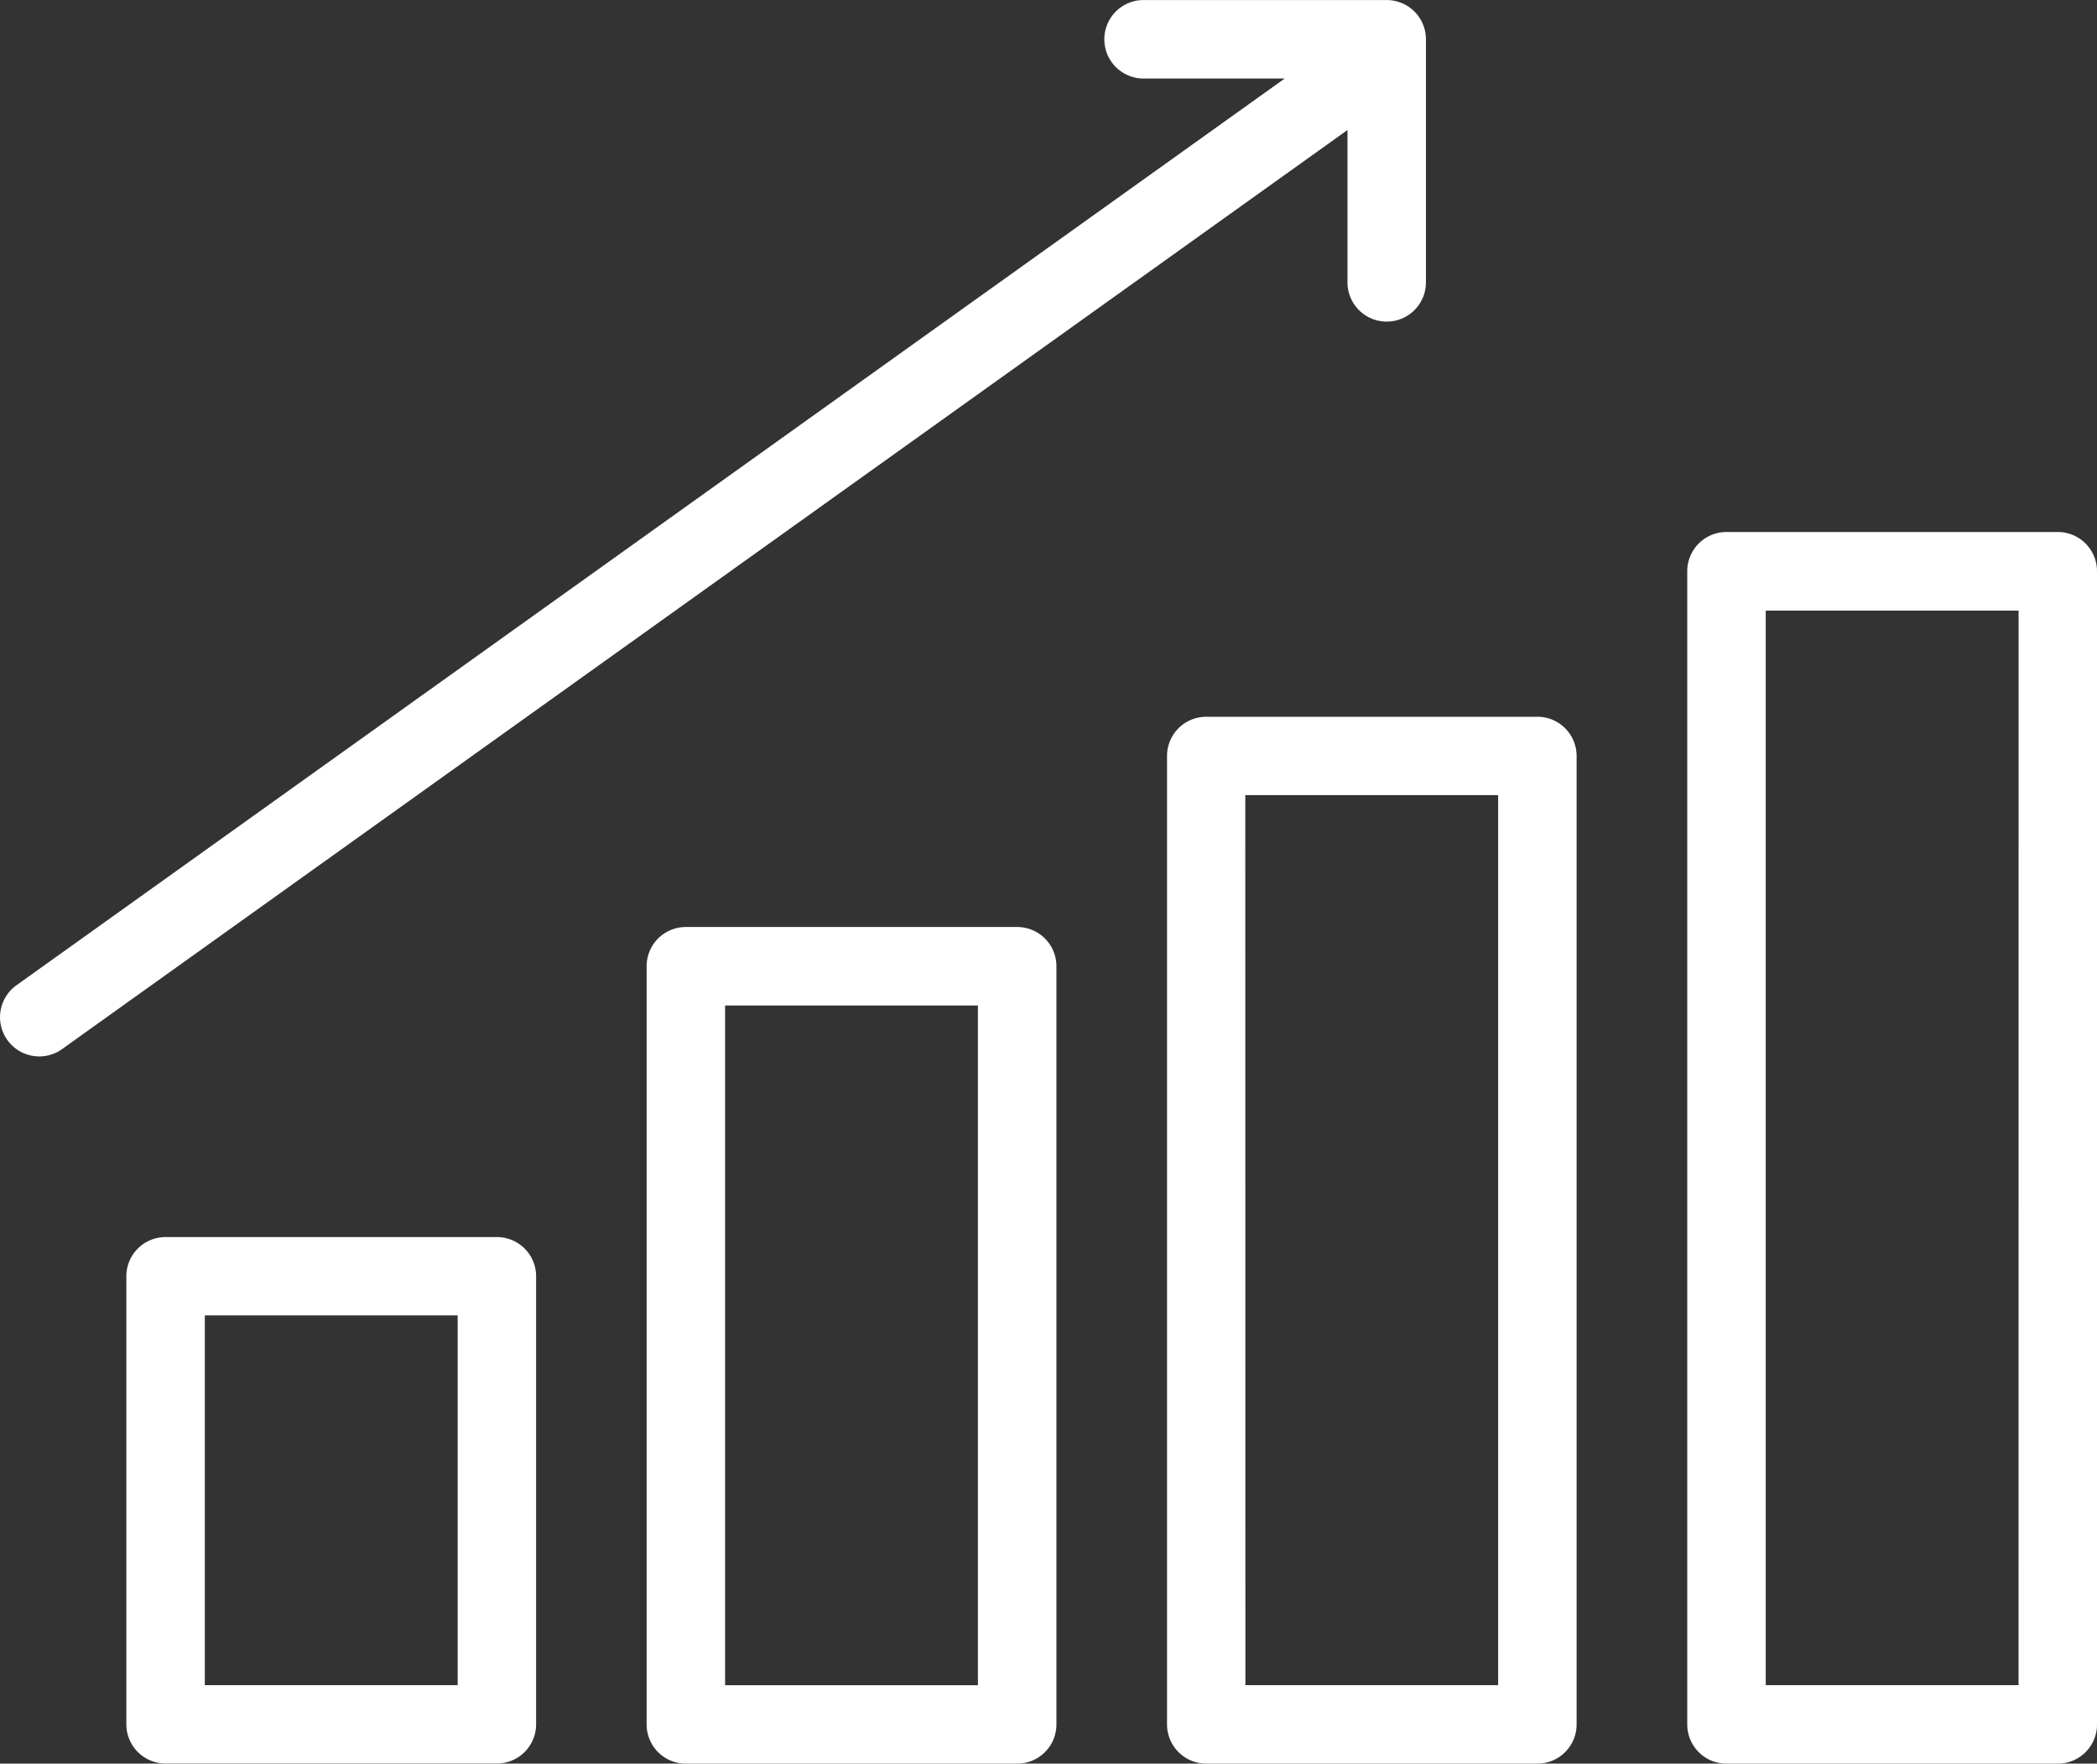
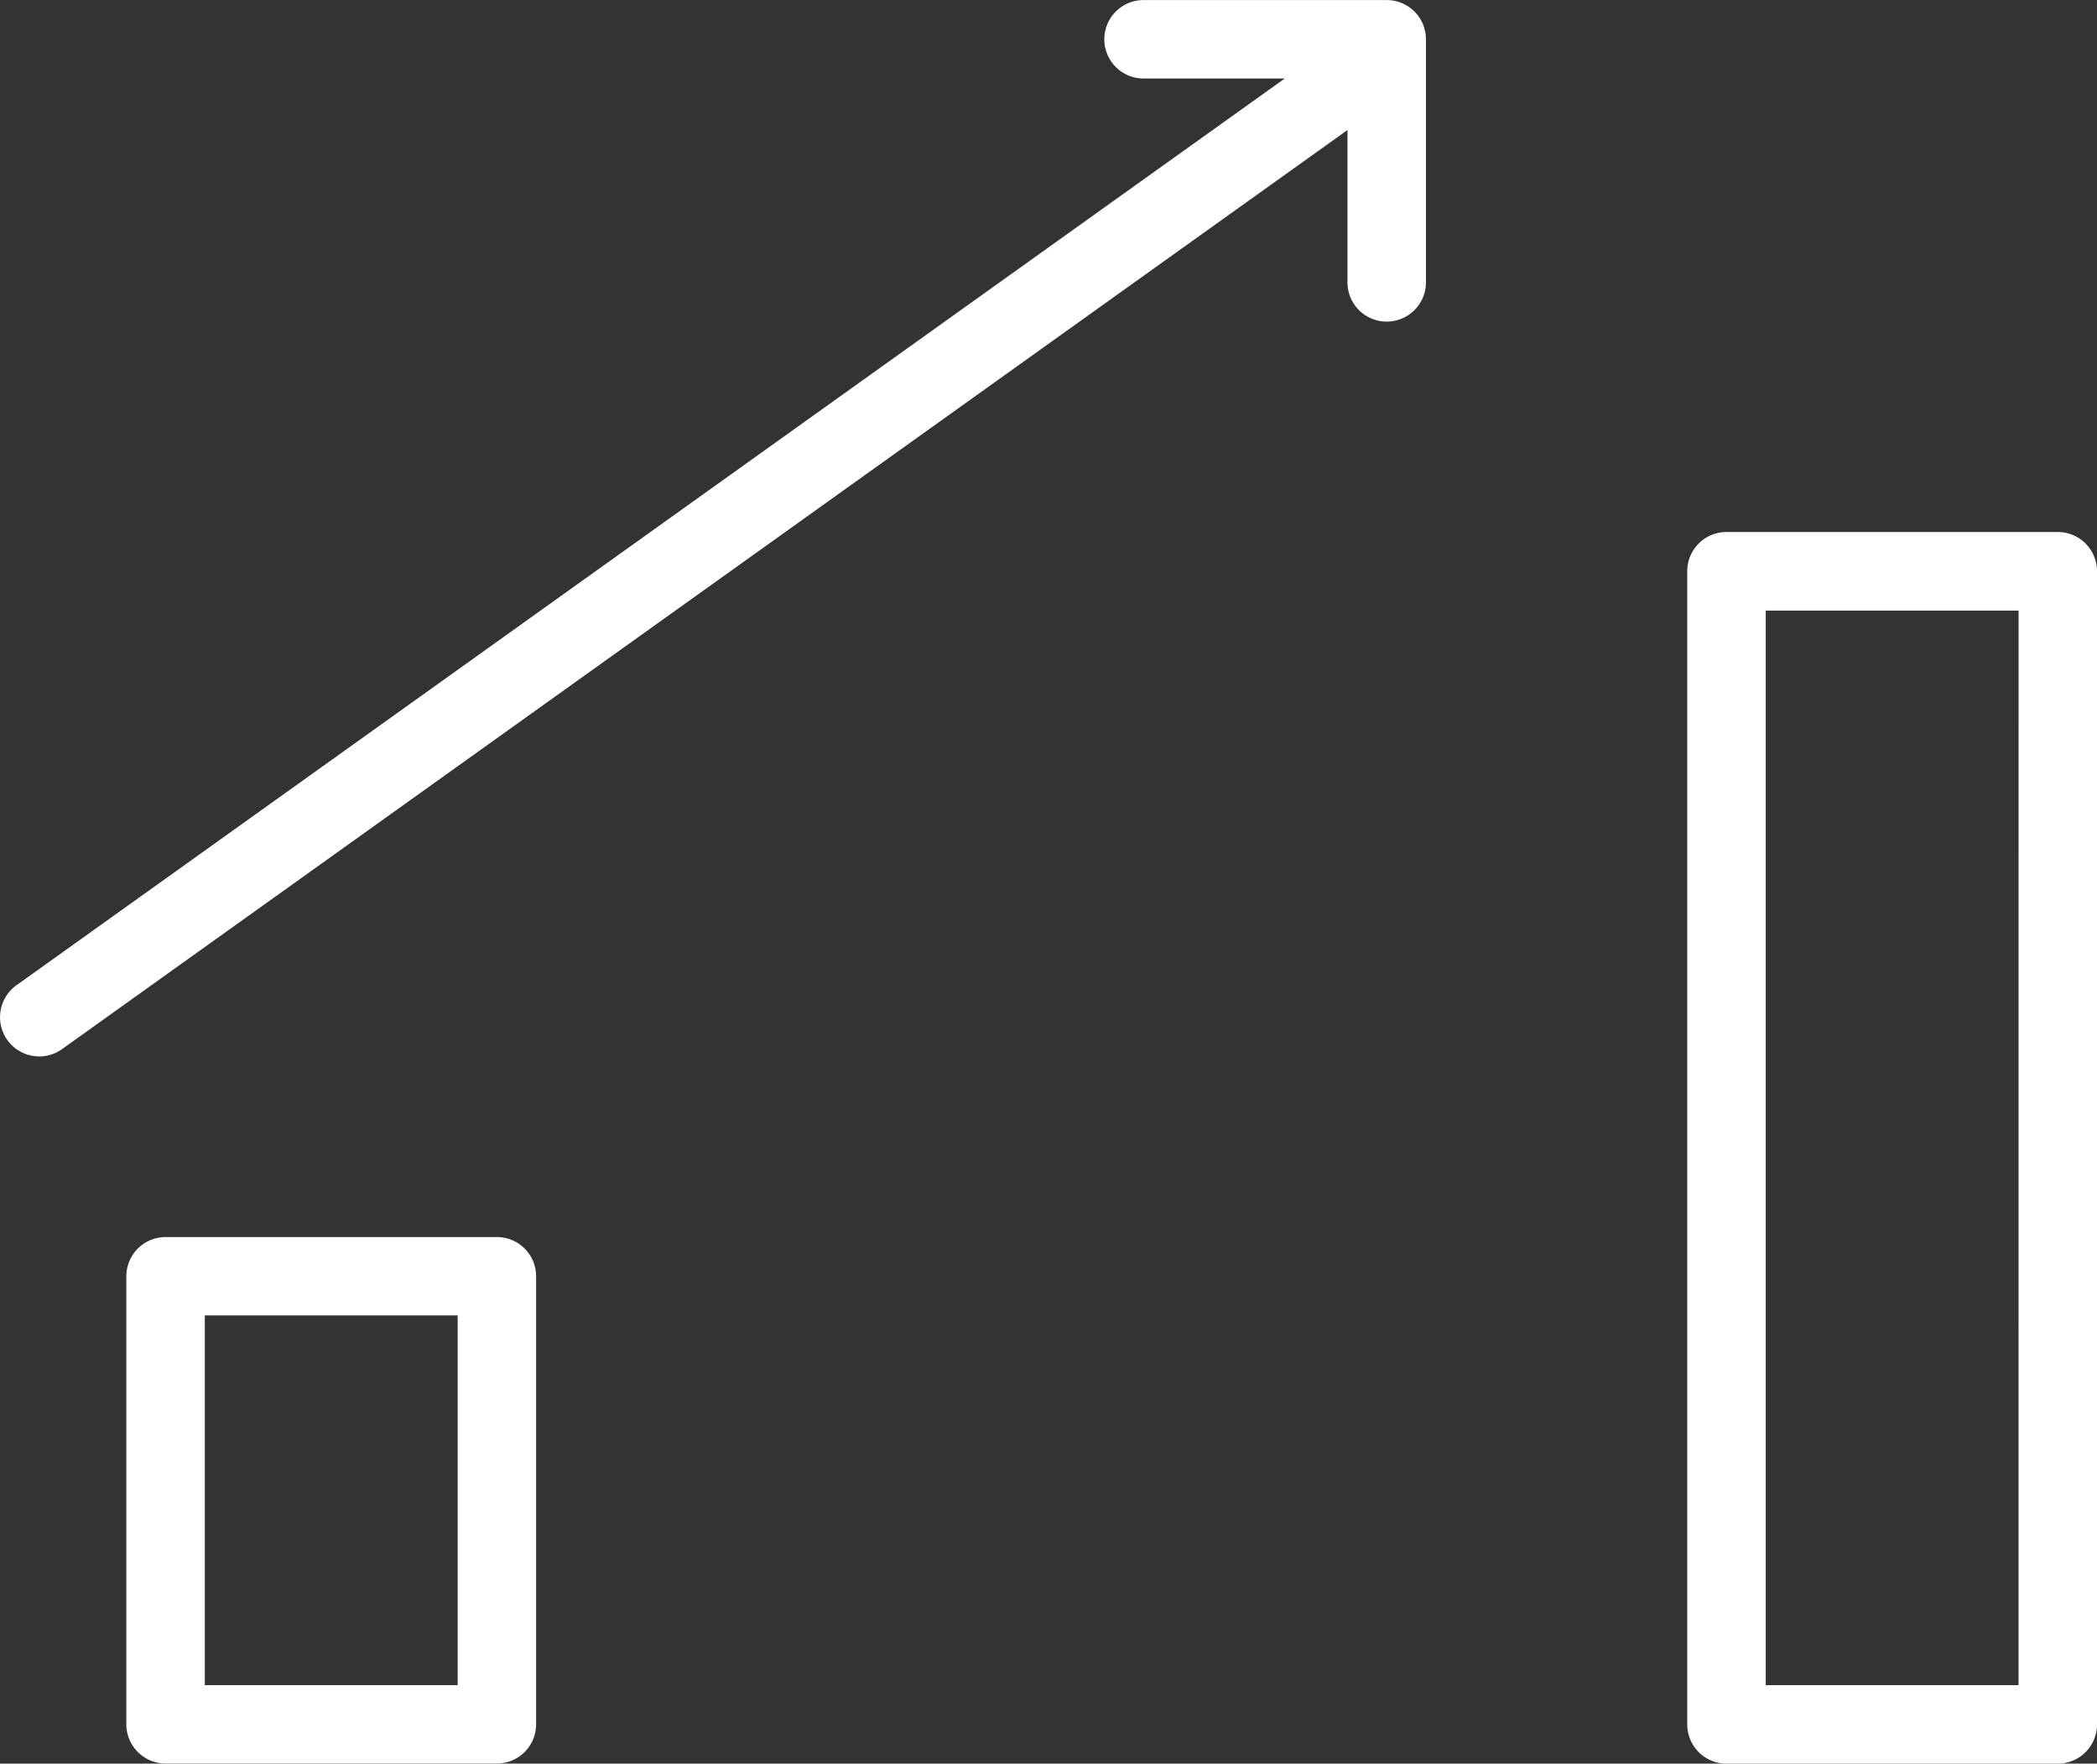
<svg xmlns="http://www.w3.org/2000/svg" width="76" height="63.917" viewBox="0 0 76 63.917">
  <rect x="0" y="0" width="76" height="63.917" fill="#333333" stroke="none" />
  <defs>
    <style>.a{fill:#fff;}</style>
  </defs>
  <g transform="translate(-16.586 -21.898)">
    <path class="a" d="M35.463,78.983V62.743a1.421,1.421,0,0,0-1.422-1.422H22.034a1.421,1.421,0,0,0-1.422,1.422v16.24A1.421,1.421,0,0,0,22.034,80.4H34.041a1.421,1.421,0,0,0,1.422-1.422Zm-2.843-1.422H23.456v-13.4h9.164Z" transform="translate(0.553 5.411)" />
-     <path class="a" d="M50.623,51.44H38.615a1.421,1.421,0,0,0-1.422,1.422V80.339a1.421,1.421,0,0,0,1.422,1.422H50.623a1.421,1.421,0,0,0,1.422-1.422V52.862a1.421,1.421,0,0,0-1.422-1.422ZM49.2,78.918H40.037V54.284H49.2Z" transform="translate(2.828 4.055)" />
-     <path class="a" d="M67.2,82.68a1.421,1.421,0,0,0,1.422-1.422v-35.1A1.421,1.421,0,0,0,67.2,44.74H55.2a1.421,1.421,0,0,0-1.422,1.422v35.1A1.421,1.421,0,0,0,55.2,82.68Zm-10.586-35.1h9.164V79.837H56.618Z" transform="translate(5.104 3.135)" />
    <path class="a" d="M85.206,82.067V40.274a1.421,1.421,0,0,0-1.422-1.422H71.778a1.421,1.421,0,0,0-1.422,1.422V82.067a1.421,1.421,0,0,0,1.422,1.422H83.785a1.421,1.421,0,0,0,1.422-1.422Zm-2.843-1.422H73.2V41.7h9.164Z" transform="translate(7.38 2.327)" />
    <path class="a" d="M18.009,60.185a1.414,1.414,0,0,0,.826-.265L65.422,26.61v5.484a1.422,1.422,0,1,0,2.843,0V23.32A1.421,1.421,0,0,0,66.843,21.9H58.069a1.422,1.422,0,1,0,0,2.843h5.079L17.181,57.607a1.422,1.422,0,0,0,.828,2.578Z" transform="translate(0 0)" />
  </g>
</svg>